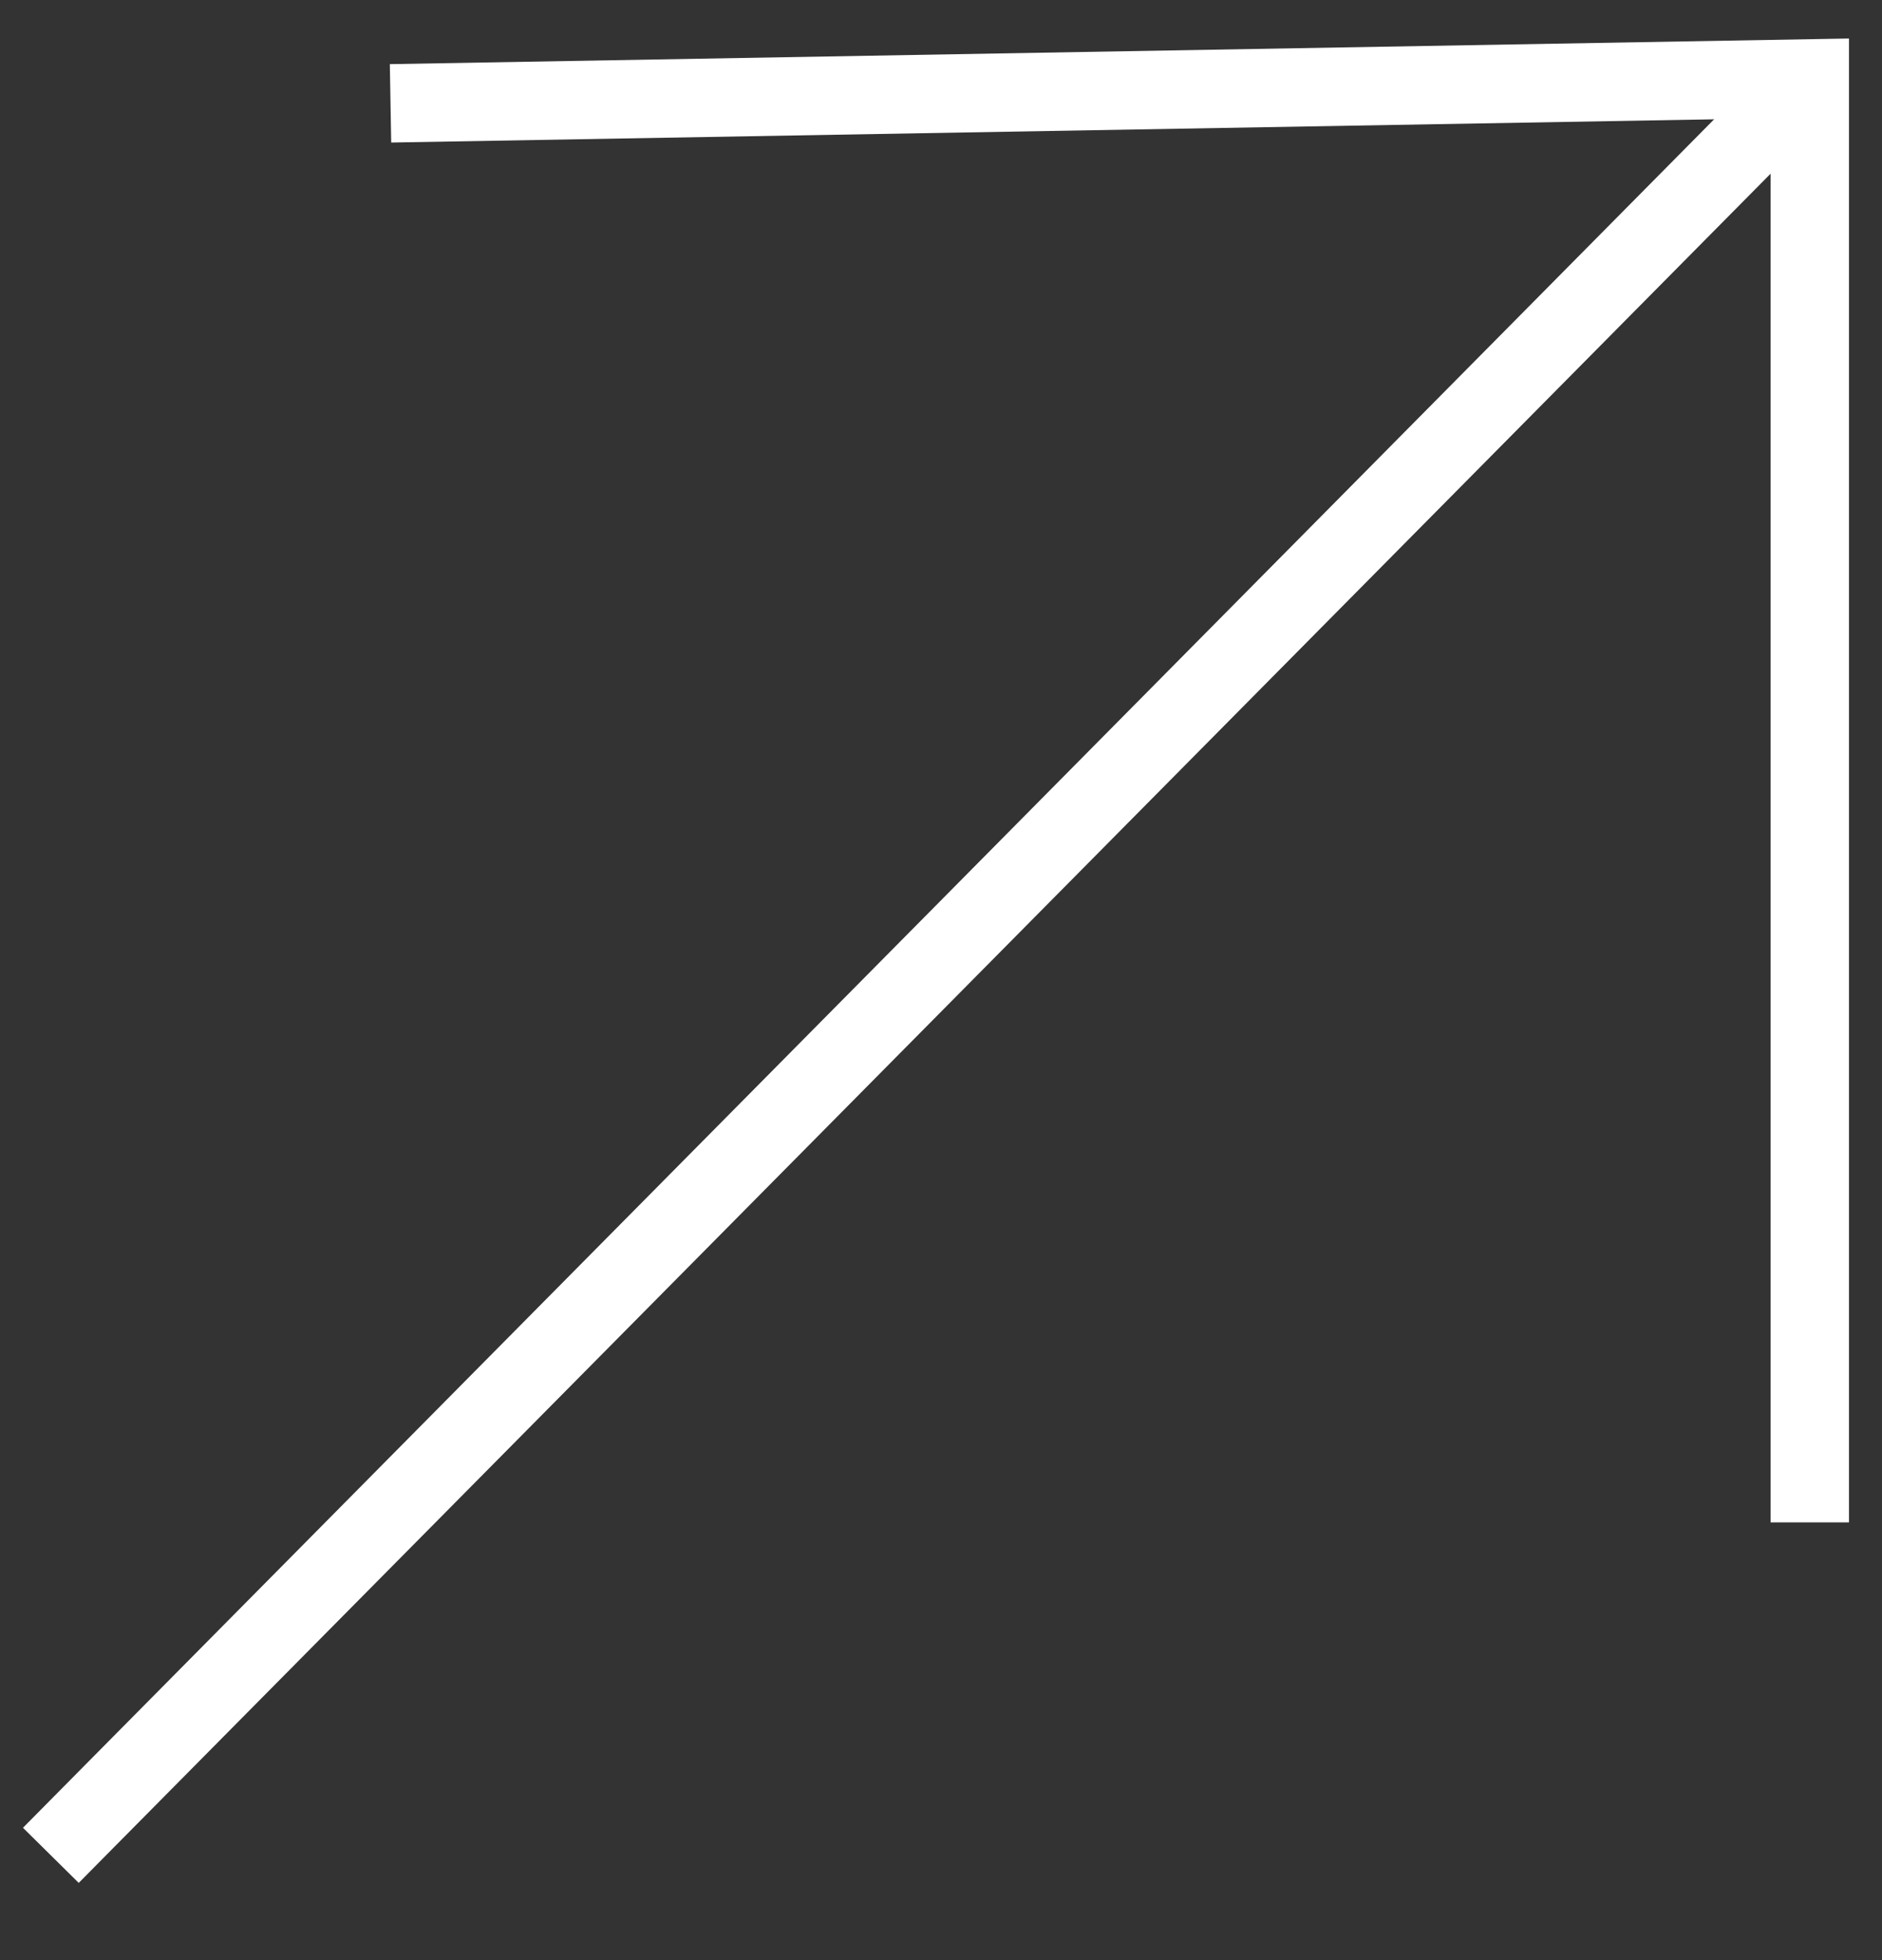
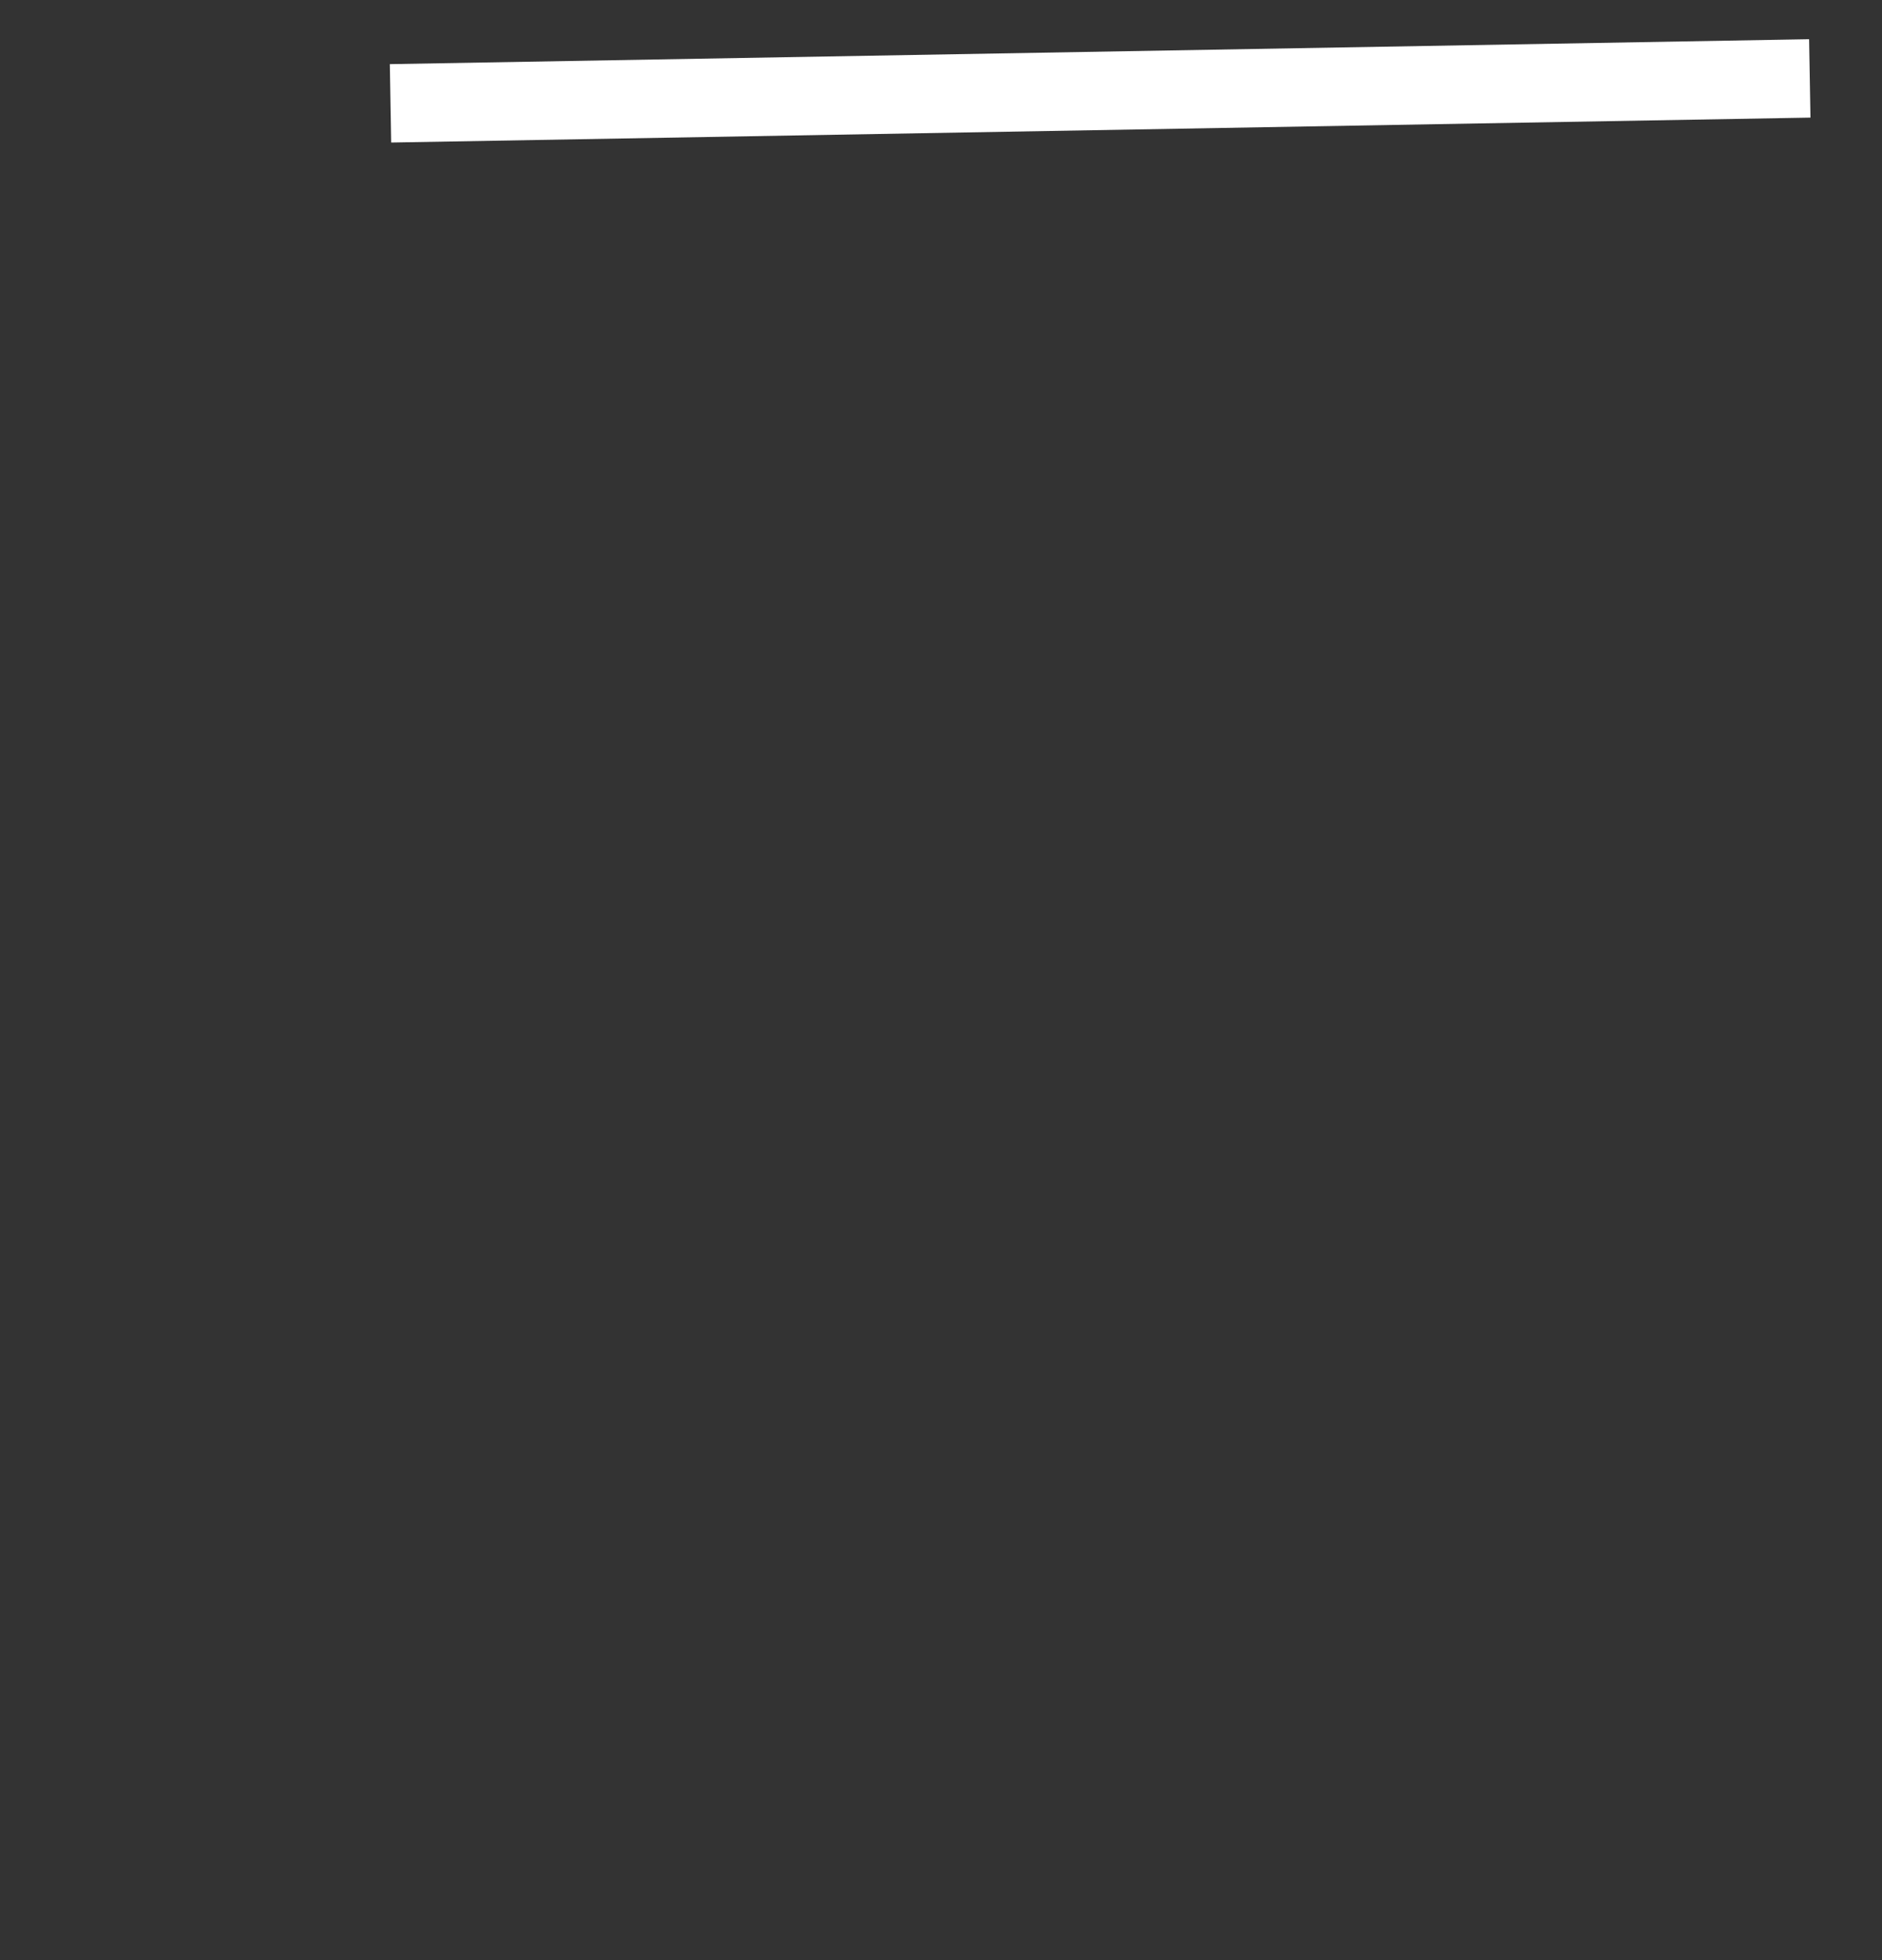
<svg xmlns="http://www.w3.org/2000/svg" width="24" height="25" viewBox="0 0 24 25" fill="none">
  <rect x="0" y="0" width="24" height="25" fill="#333333" stroke="none" />
-   <path d="M0.645 22.956L0.293 23.312L1.004 24.015L1.355 23.66L0.645 22.956ZM22.608 0.765L0.645 22.956L1.355 23.66L23.319 1.468L22.608 0.765Z" fill="white" />
-   <path d="M4.98 1.318L23.079 1L23.079 19.417" stroke="white" />
+   <path d="M4.98 1.318L23.079 1" stroke="white" />
</svg>